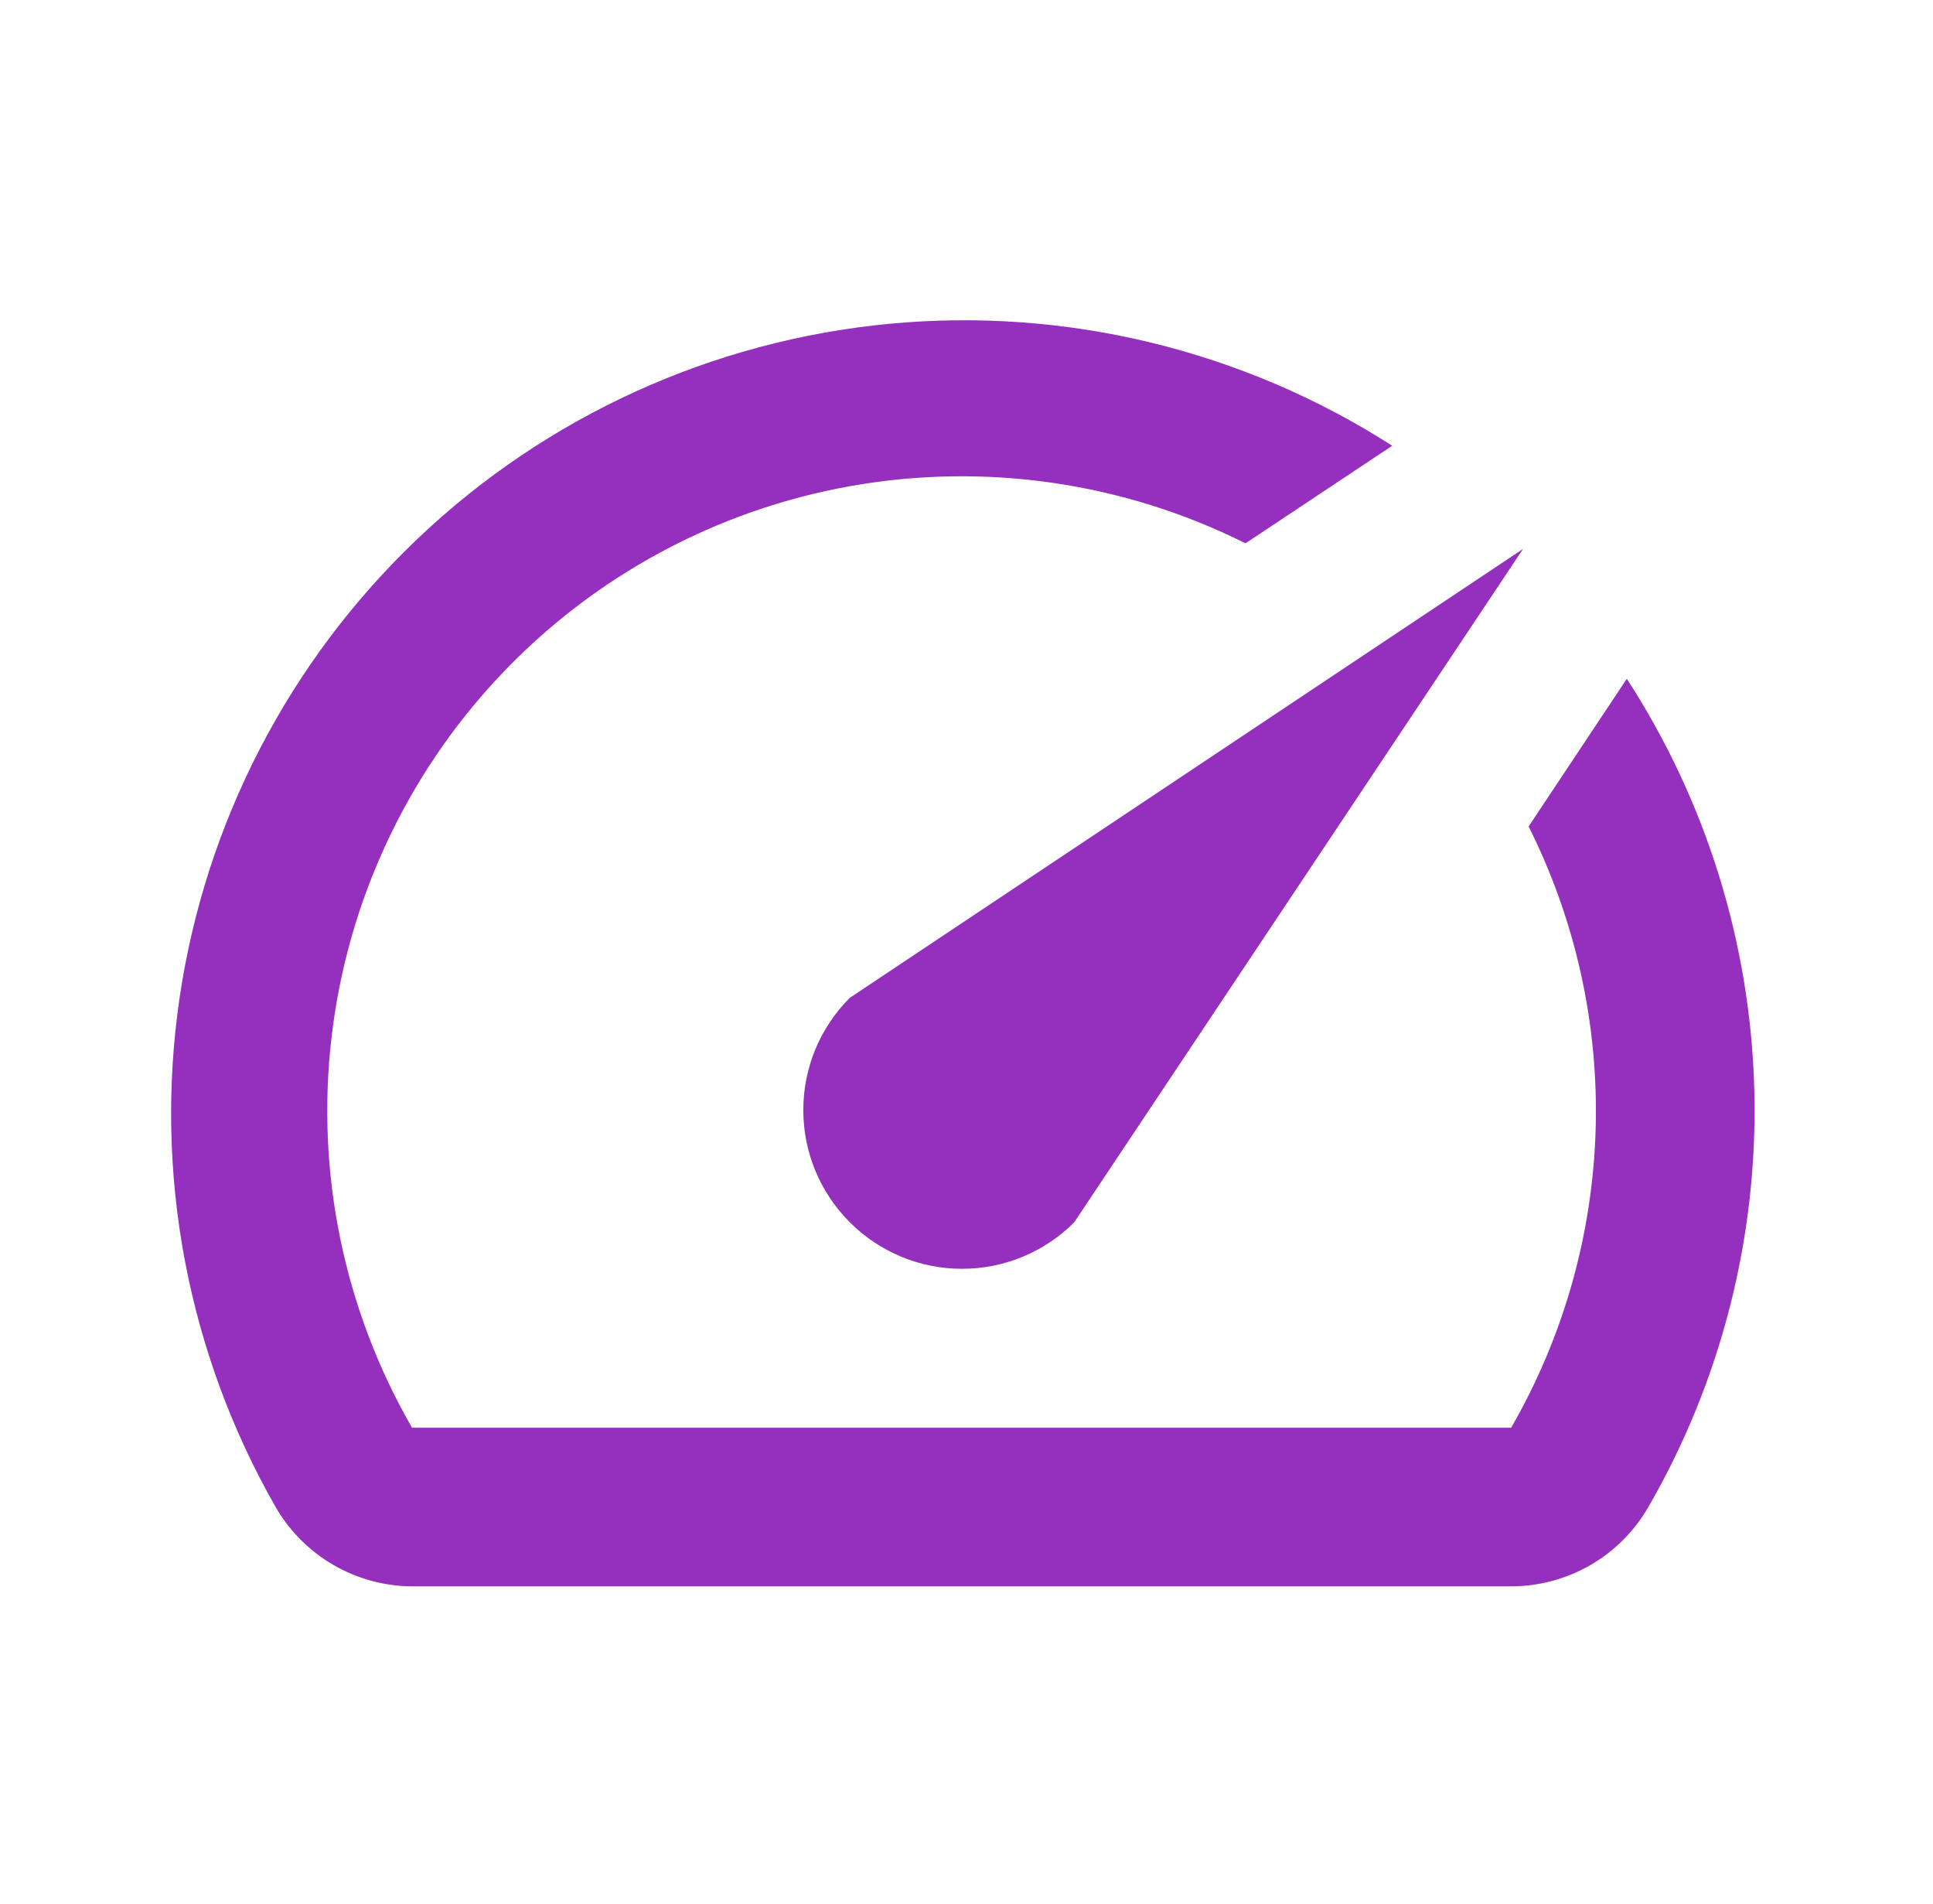
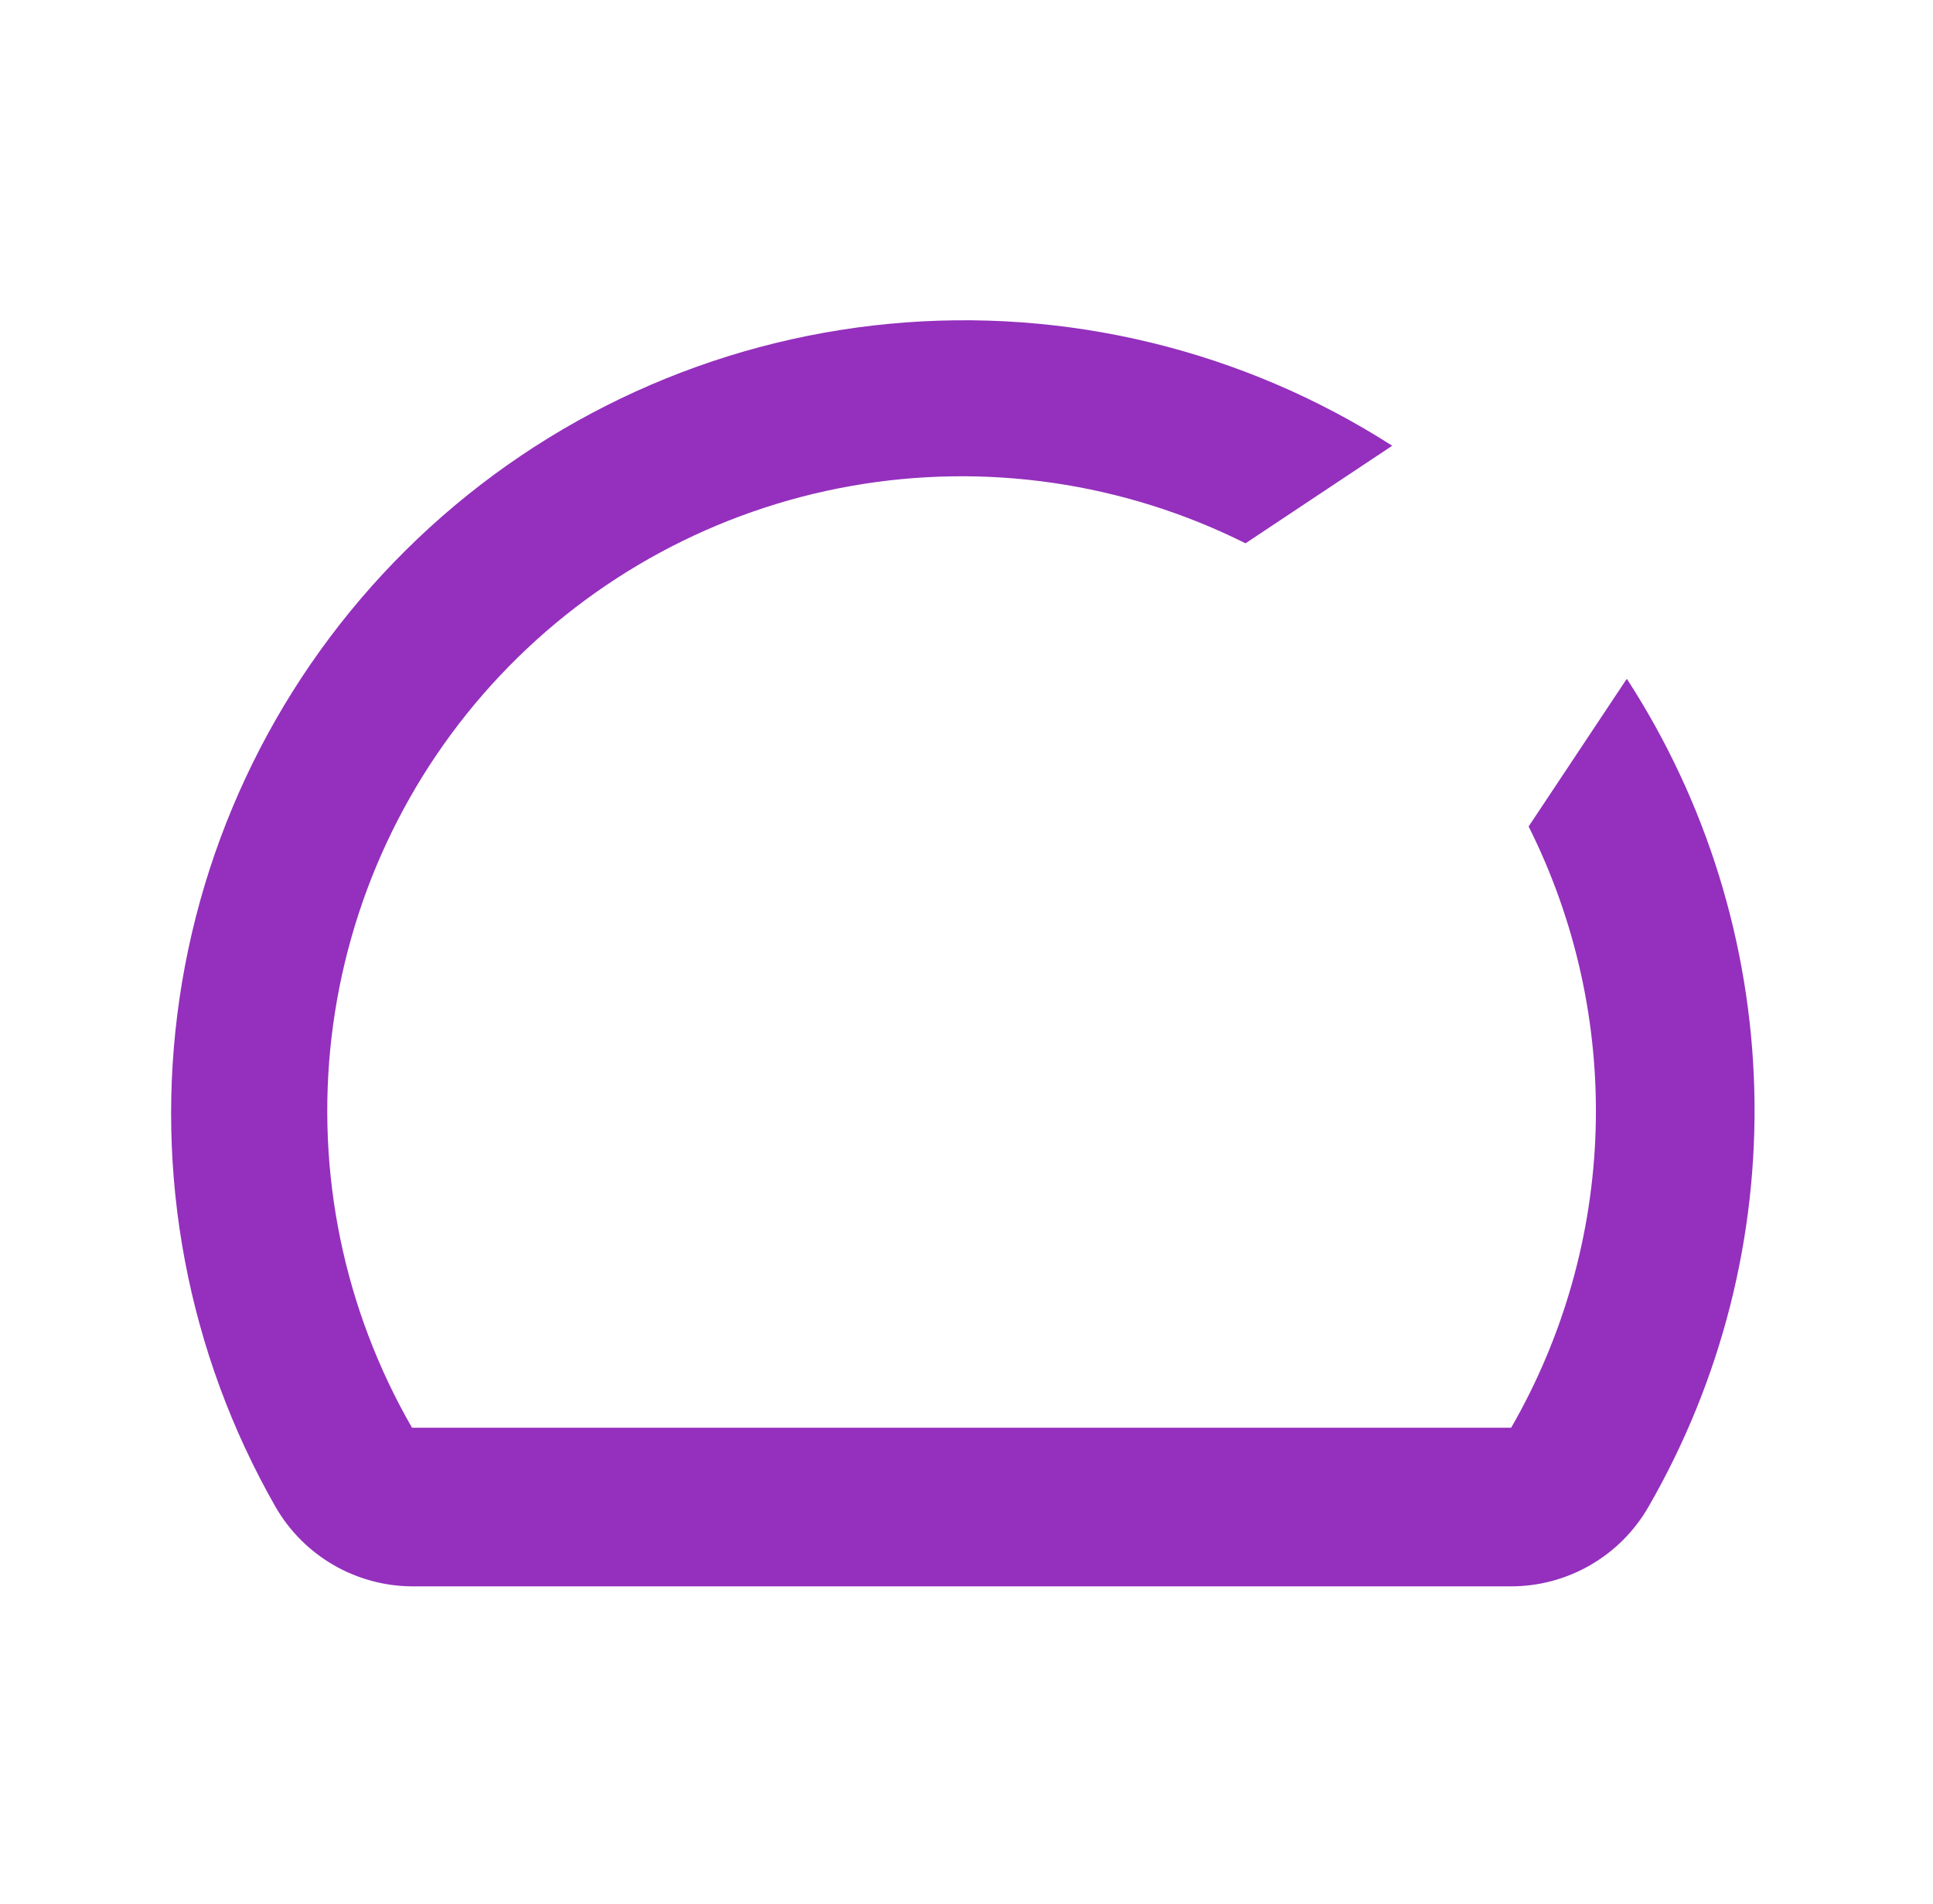
<svg xmlns="http://www.w3.org/2000/svg" width="65" height="64" viewBox="0 0 65 64" fill="none">
  <path d="M54.682 22.853L51.402 27.786C52.984 30.941 53.758 34.439 53.656 37.967C53.553 41.495 52.577 44.942 50.815 48H13.855C11.565 44.027 10.616 39.421 11.149 34.867C11.682 30.312 13.668 26.05 16.814 22.713C19.959 19.376 24.096 17.141 28.612 16.34C33.127 15.539 37.78 16.215 41.882 18.266L46.815 14.986C41.792 11.766 35.835 10.322 29.895 10.887C23.955 11.453 18.376 13.993 14.051 18.104C9.726 22.214 6.904 27.656 6.037 33.559C5.17 39.462 6.308 45.486 9.268 50.666C9.734 51.472 10.402 52.143 11.207 52.611C12.011 53.078 12.924 53.327 13.855 53.333H50.788C51.728 53.337 52.652 53.092 53.467 52.624C54.282 52.156 54.959 51.48 55.428 50.666C57.885 46.41 59.118 41.558 58.991 36.645C58.864 31.732 57.382 26.95 54.708 22.826L54.682 22.853Z" fill="#9430BD" />
-   <path d="M28.576 41.093C29.071 41.589 29.659 41.982 30.307 42.251C30.954 42.519 31.648 42.657 32.349 42.657C33.05 42.657 33.744 42.519 34.392 42.251C35.039 41.982 35.627 41.589 36.123 41.093L51.216 18.453L28.576 33.547C28.08 34.042 27.687 34.63 27.418 35.277C27.15 35.925 27.012 36.619 27.012 37.32C27.012 38.021 27.15 38.715 27.418 39.362C27.687 40.01 28.08 40.598 28.576 41.093Z" fill="#9430BD" />
</svg>